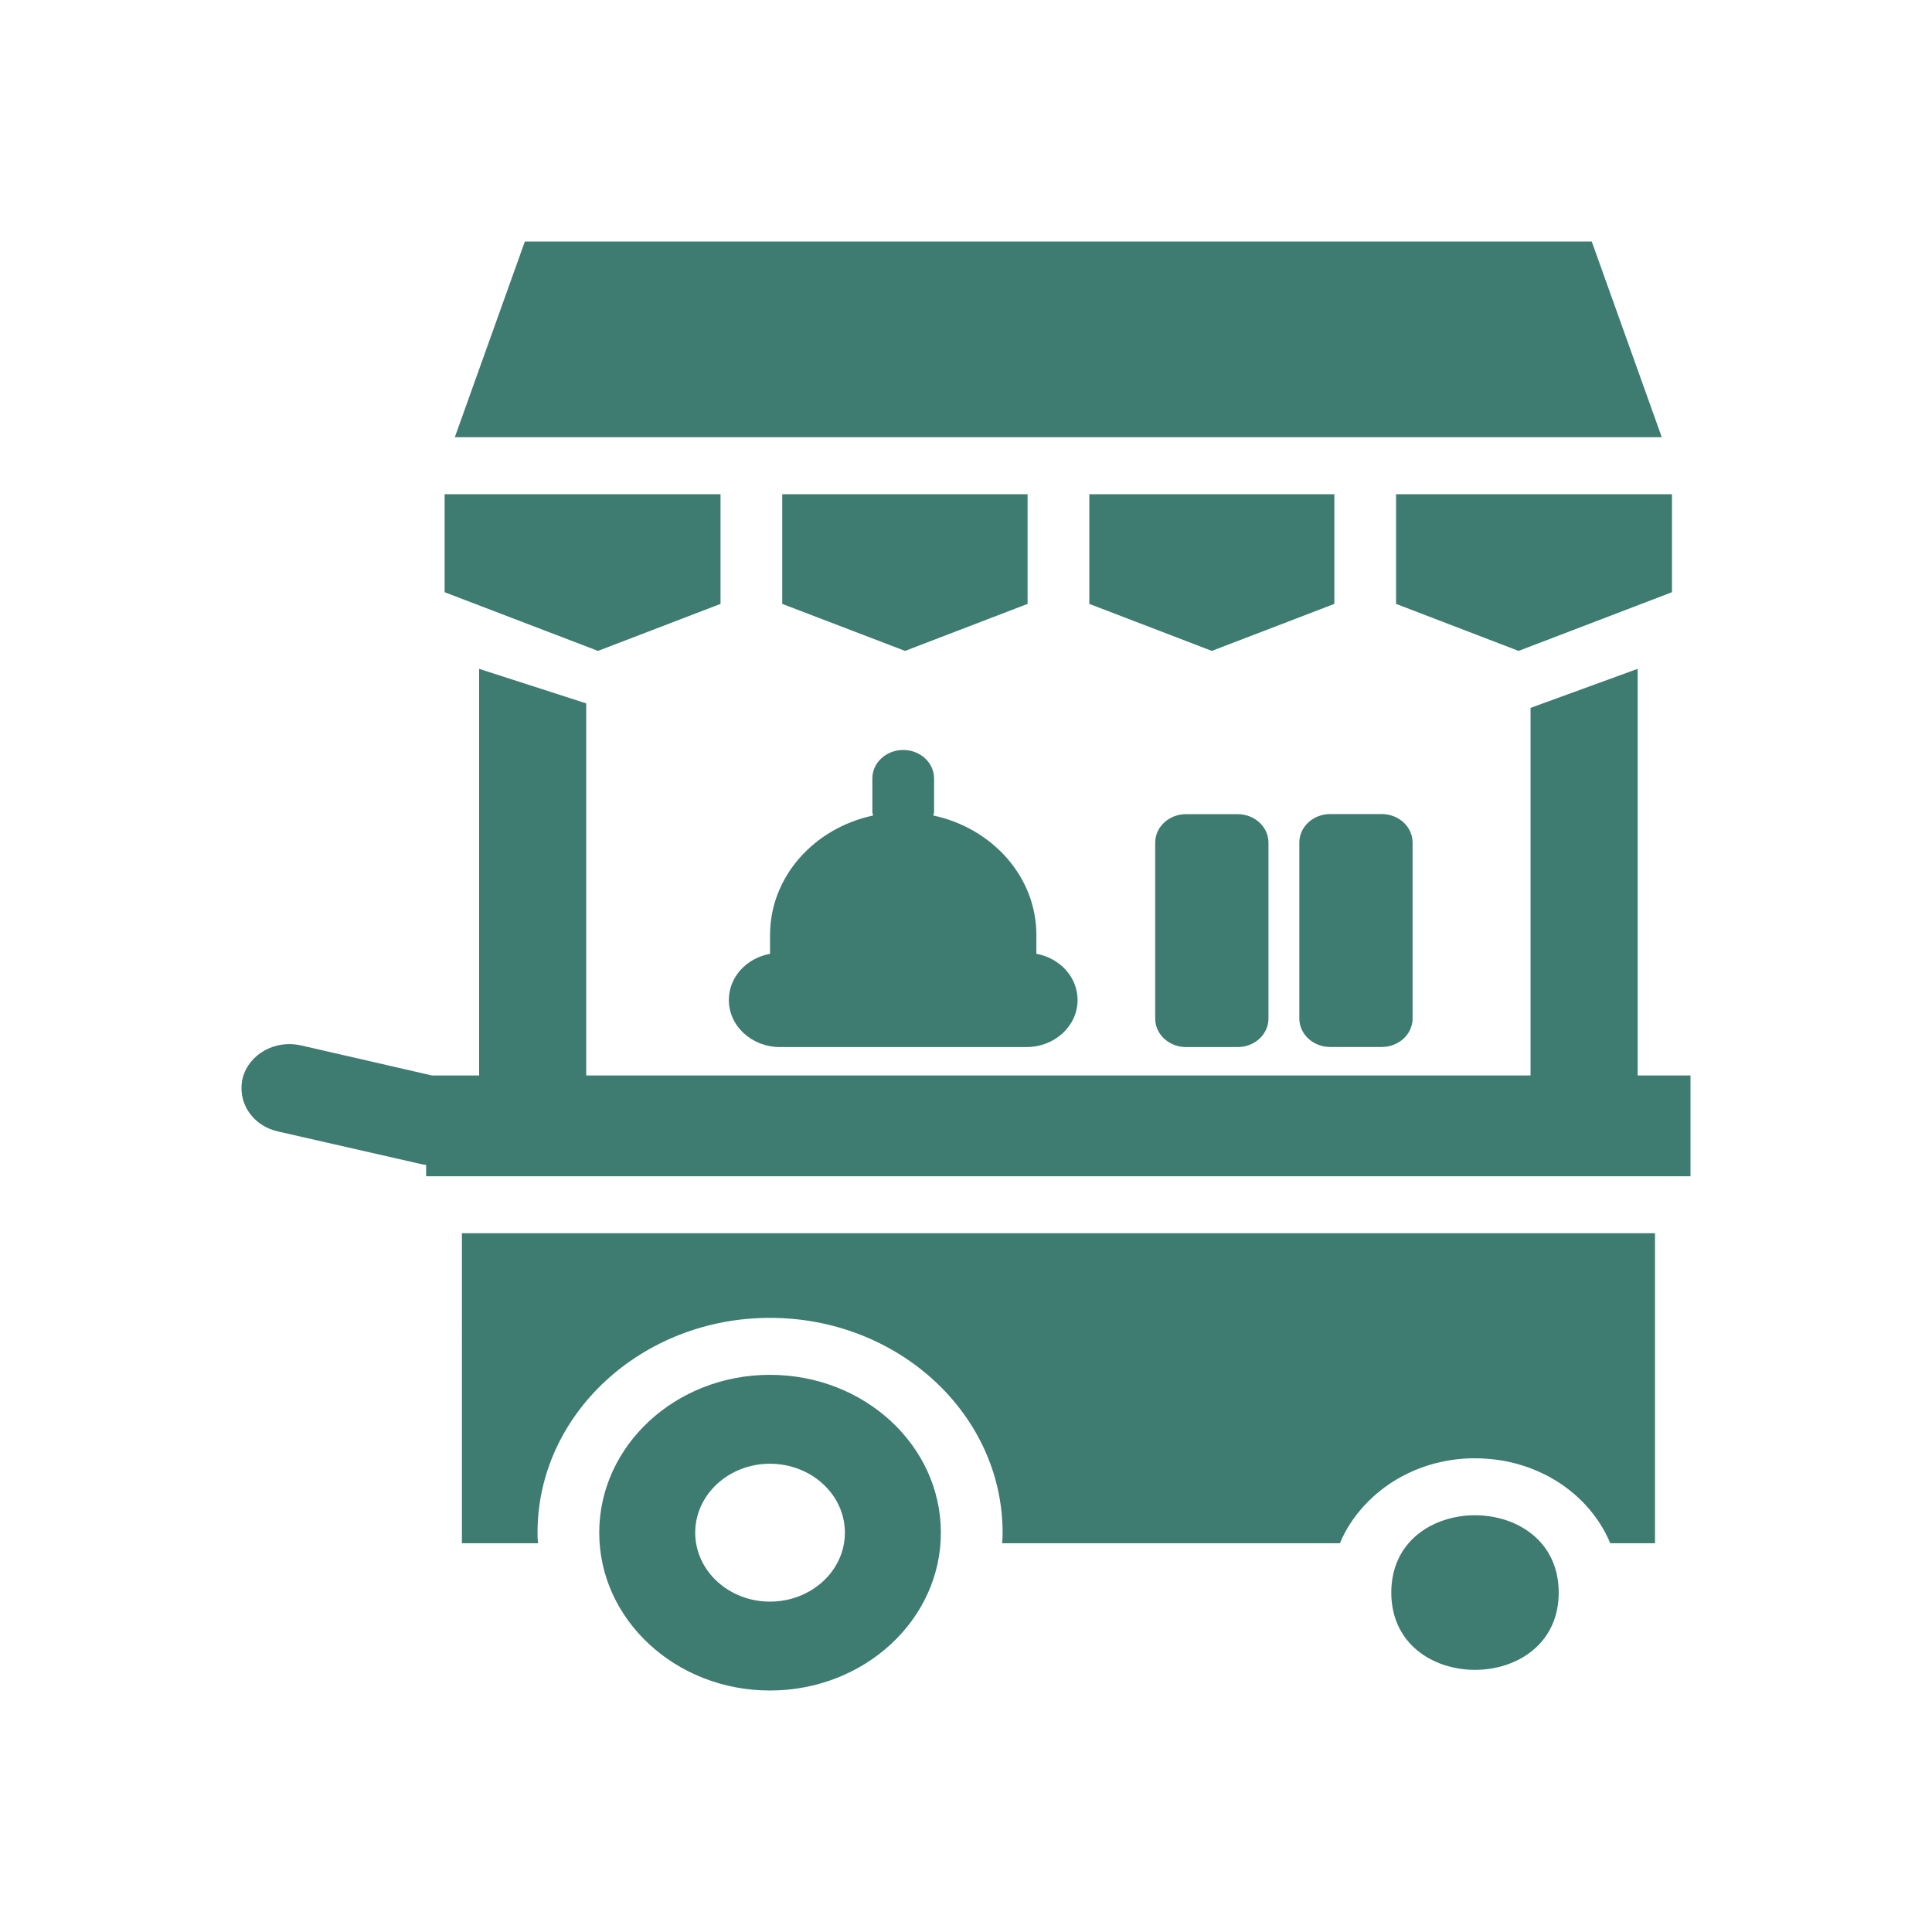
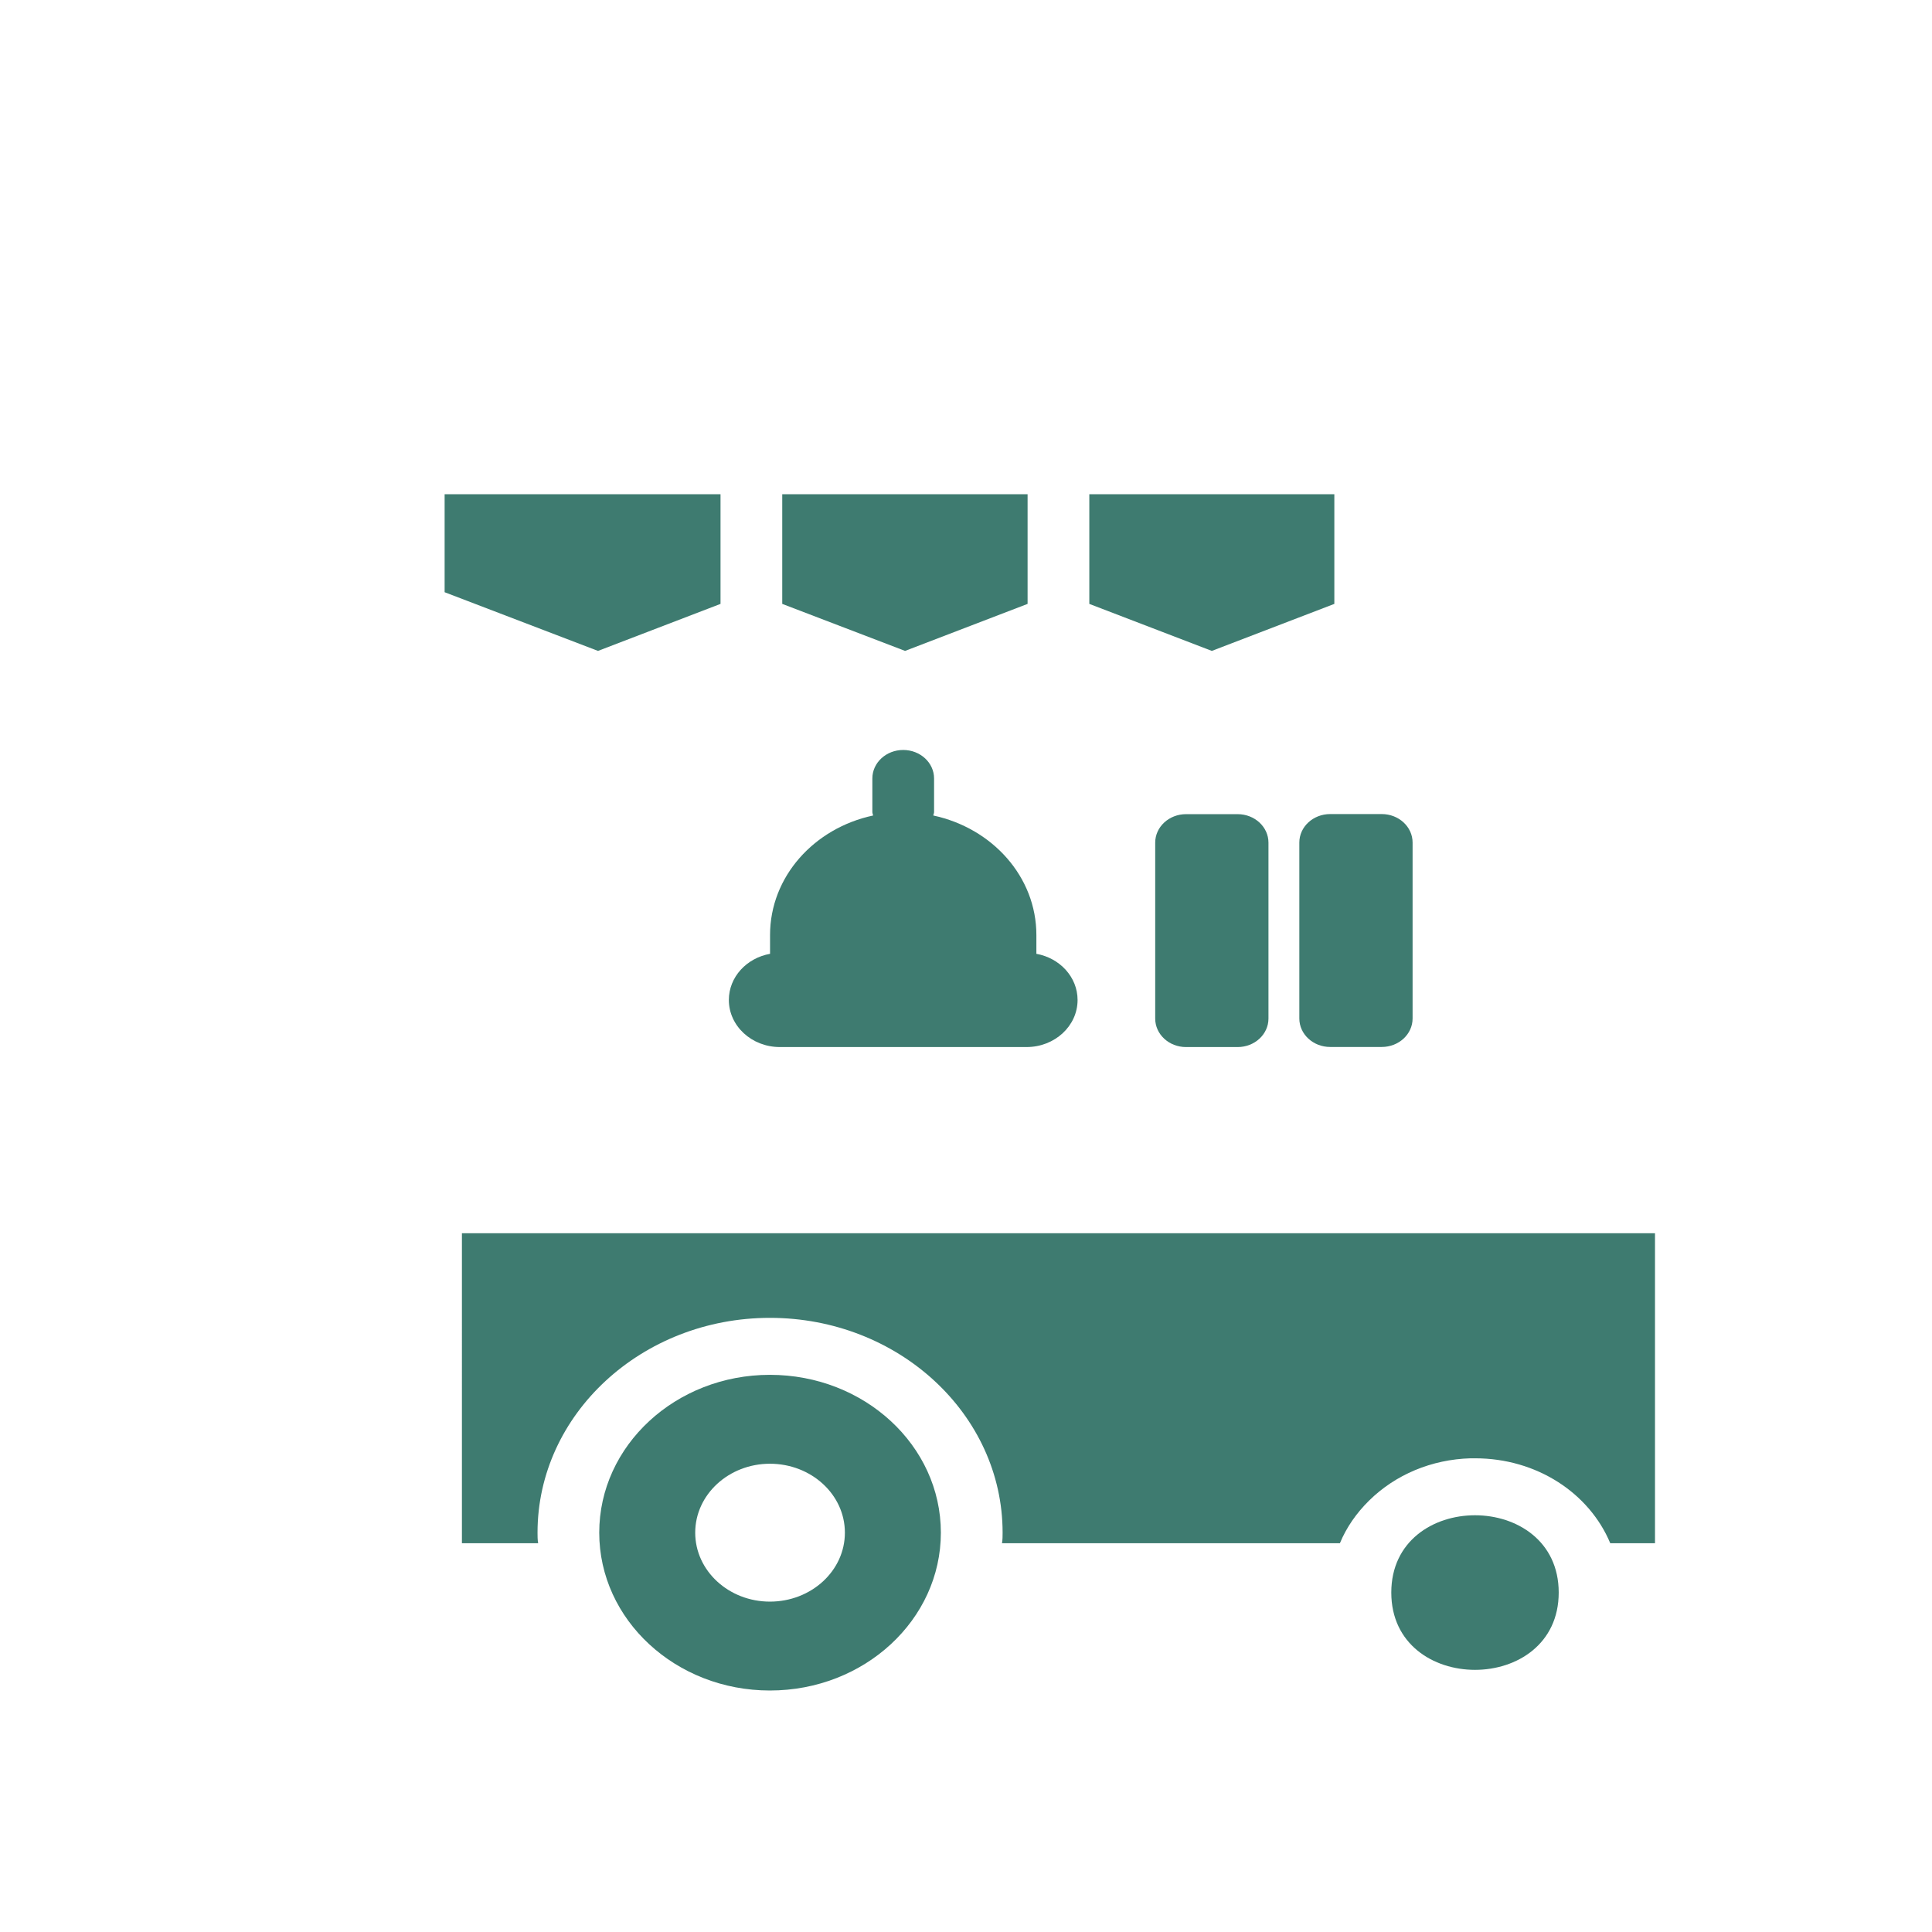
<svg xmlns="http://www.w3.org/2000/svg" width="800" height="800" viewBox="0 0 800 800" fill="none">
  <path d="M298.352 250.059V204.641H184.107V245.223L247.618 269.525L298.352 250.059Z" fill="#3E7B70" />
  <path d="M425.503 250.059V204.641H323.91V250.059L374.77 269.525L425.503 250.059Z" fill="#3E7B70" />
  <path d="M552.522 204.641H451.061V250.059L501.792 269.525L552.524 250.059L552.522 204.641Z" fill="#3E7B70" />
-   <path d="M659.105 100H217.338L188.33 181.044H688.107L659.105 100Z" fill="#3E7B70" />
-   <path d="M692.325 245.223V204.641H578.08V250.059L628.812 269.525L692.325 245.223Z" fill="#3E7B70" />
-   <path d="M678.11 445.329V276.953L633.767 293.115V445.326H242.739V291.258L198.396 276.954V445.33H178.877L124.535 432.855C113.929 430.496 103.195 436.394 100.511 446.303C100.128 447.719 100 449.253 100 450.668C100 458.927 105.878 466.358 114.951 468.482L174.5 482.049C175.139 482.226 175.81 482.256 176.449 482.374V487.063H700V445.331L678.11 445.329Z" fill="#3E7B70" />
  <path d="M191.271 639.009H222.835C222.58 637.593 222.58 636.06 222.58 634.644C222.58 585.568 265.772 545.696 318.807 545.696C371.967 545.696 415.158 585.57 415.158 634.644C415.158 636.06 415.158 637.593 414.902 639.009H554.827C557.511 632.521 561.6 626.622 566.84 621.432C577.83 610.578 592.781 604.326 608.882 603.854H610.799C636.356 603.854 658.08 618.246 666.77 639.009H685.299V510.656H191.272L191.271 639.009Z" fill="#3E7B70" />
  <path d="M318.862 394.956C309.15 396.696 301.803 404.57 301.803 414.067C301.803 424.832 311.259 433.561 322.919 433.561H425.085C436.745 433.561 446.201 424.832 446.201 414.067C446.201 404.599 438.854 396.695 429.142 394.956V387.17C429.142 363.045 410.9 342.93 386.46 337.681C386.524 337.179 386.78 336.766 386.78 336.265V322.344C386.78 315.826 381.061 310.547 374.001 310.547C366.941 310.547 361.222 315.826 361.222 322.344V336.265C361.222 336.766 361.478 337.209 361.542 337.681C337.102 342.901 318.86 363.015 318.86 387.17L318.862 394.956Z" fill="#3E7B70" />
  <path d="M491.125 337.125C484.064 337.125 478.346 342.404 478.346 348.922V421.769C478.346 428.287 484.064 433.566 491.125 433.566H512.465C519.526 433.566 525.244 428.287 525.244 421.769V348.922C525.244 342.404 519.526 337.125 512.465 337.125H491.125Z" fill="#3E7B70" />
  <path d="M550.804 433.527H572.145C579.205 433.527 584.924 428.248 584.924 421.73V348.883C584.924 342.365 579.205 337.086 572.145 337.086H550.804C543.744 337.086 538.025 342.365 538.025 348.883V421.73C538.025 428.248 543.744 433.527 550.804 433.527Z" fill="#3E7B70" />
  <path d="M318.798 569.289C279.822 569.289 248.131 598.546 248.131 634.645C248.131 670.744 279.822 700.001 318.798 700.001C357.9 700.001 389.592 670.744 389.592 634.645C389.592 598.546 357.9 569.289 318.798 569.289ZM318.798 663.198C301.802 663.198 287.873 650.457 287.873 634.649C287.873 618.842 301.802 606.101 318.798 606.101C335.922 606.101 349.85 618.842 349.85 634.649C349.85 650.457 335.922 663.198 318.798 663.198Z" fill="#3E7B70" />
  <path d="M645.429 659.444C645.429 702.12 576.104 702.12 576.104 659.444C576.104 616.769 645.429 616.769 645.429 659.444Z" fill="#3E7B70" />
</svg>